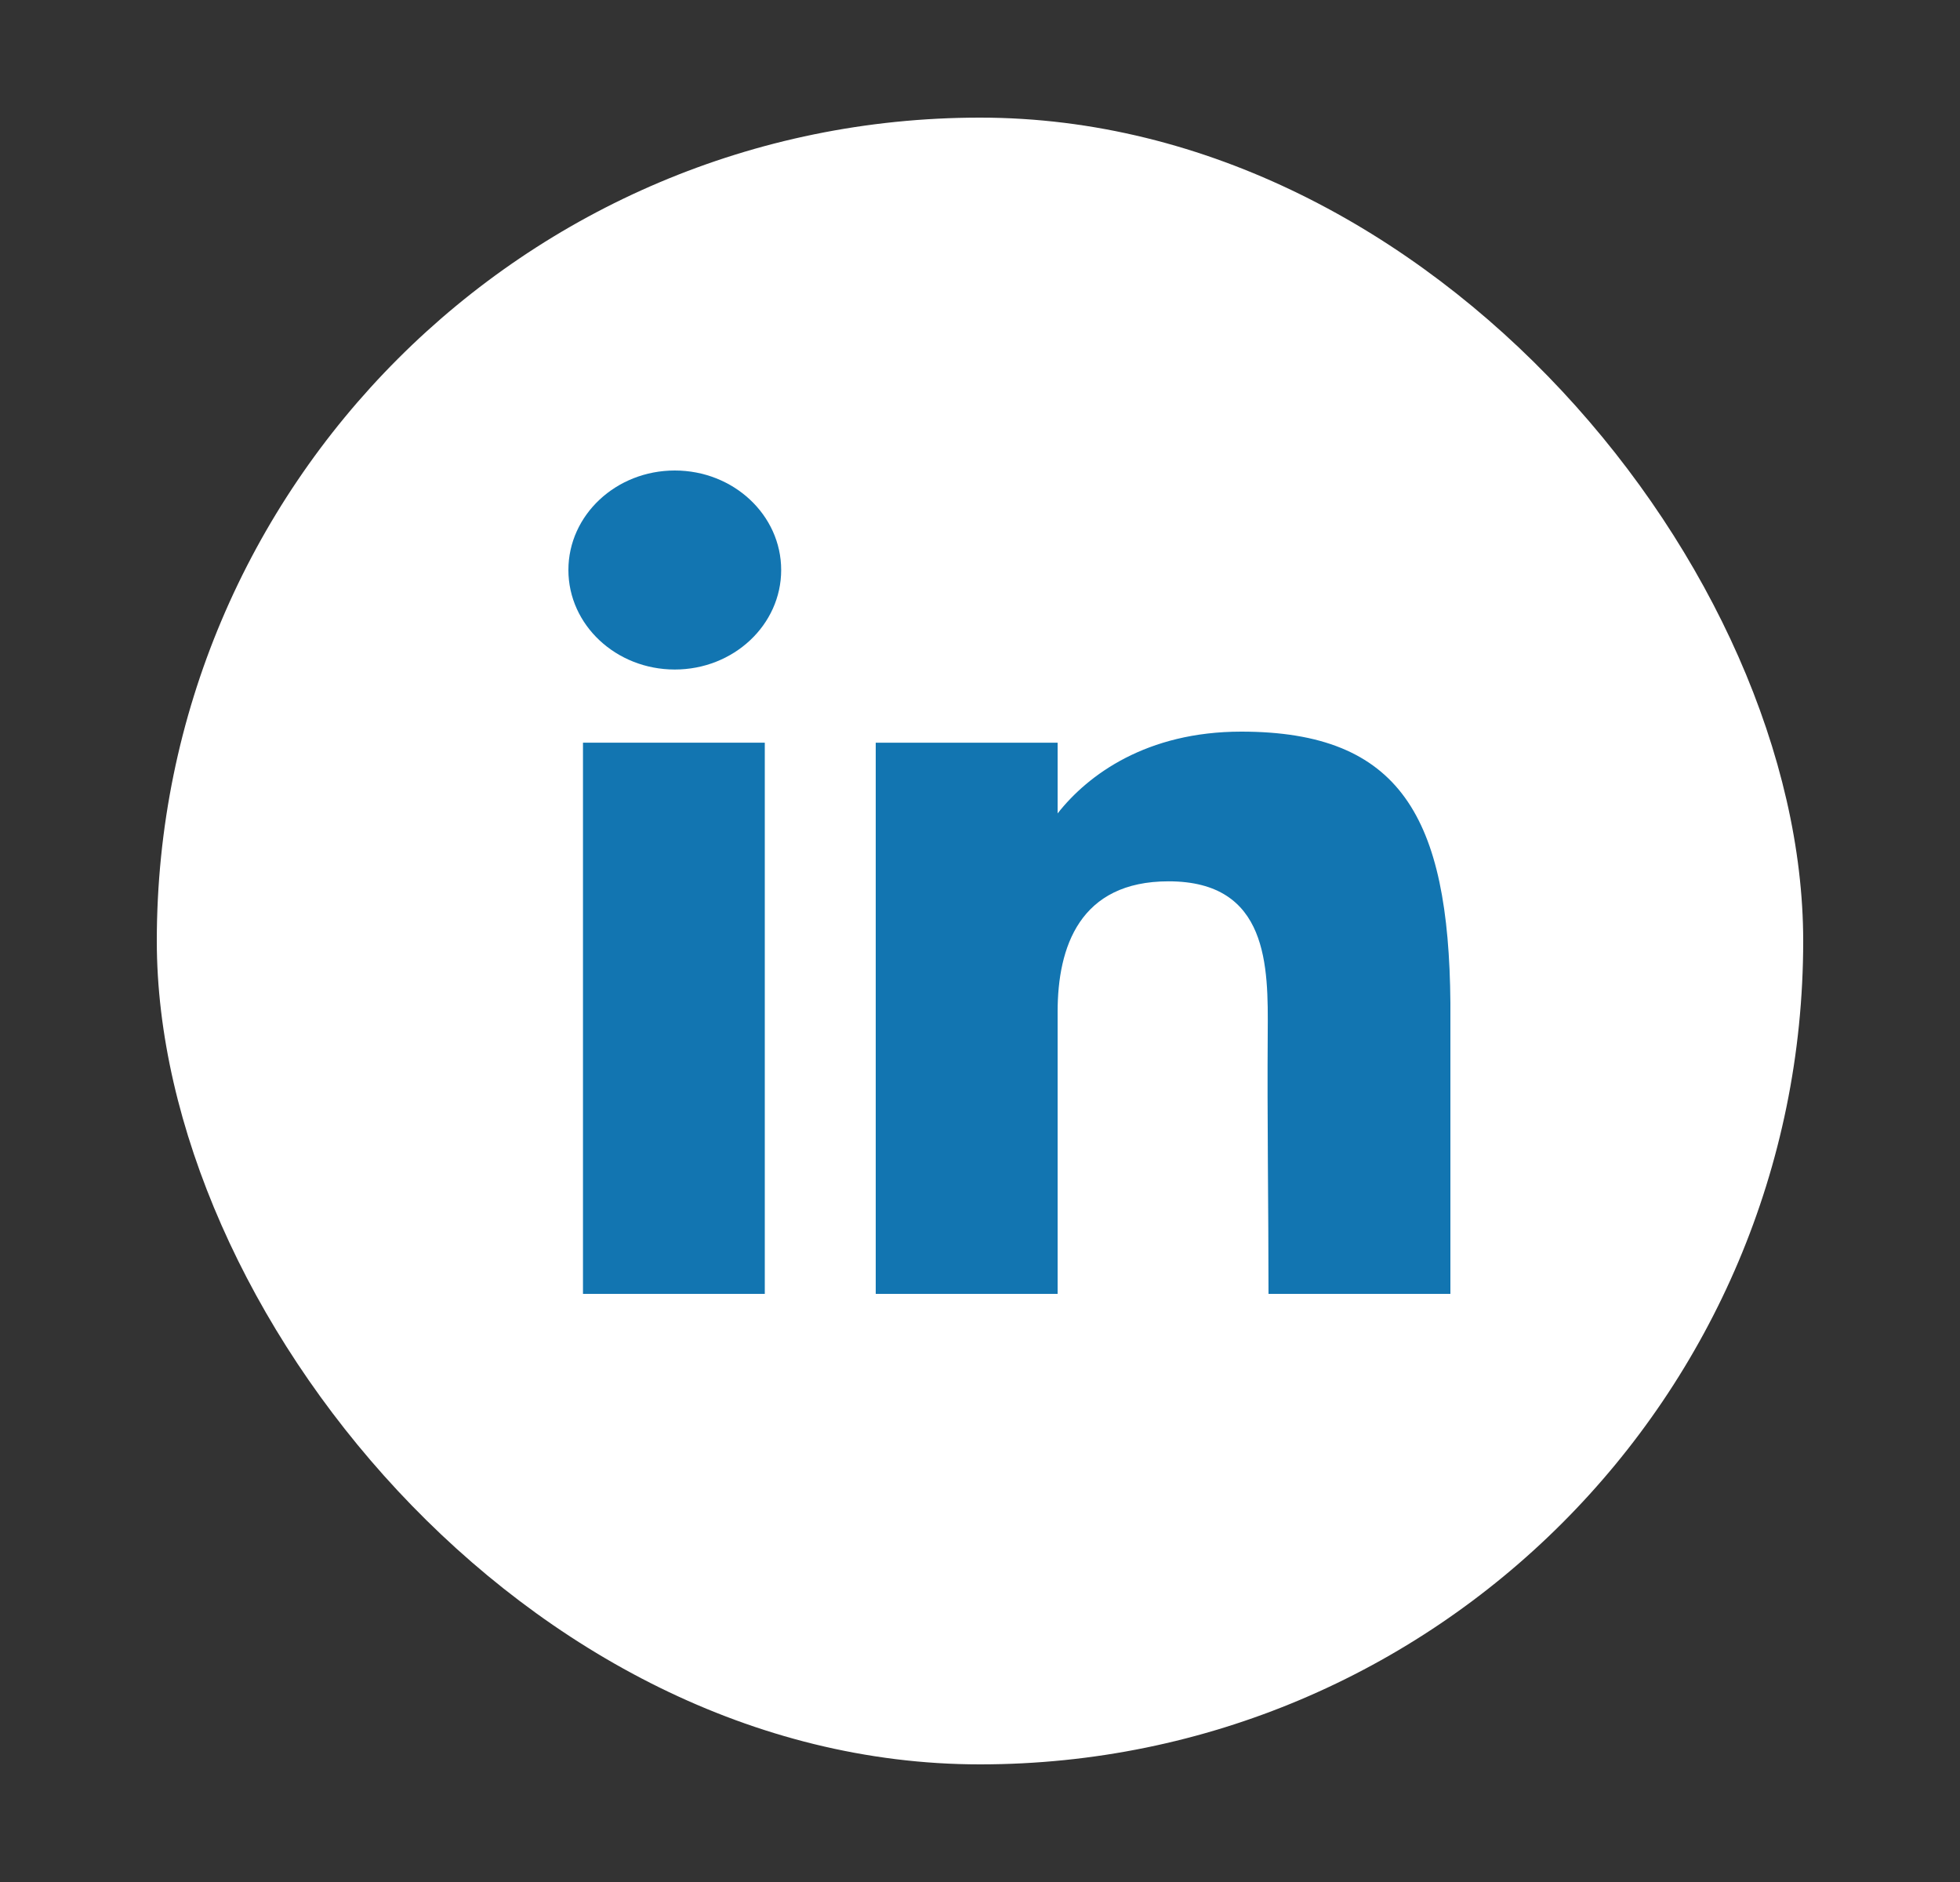
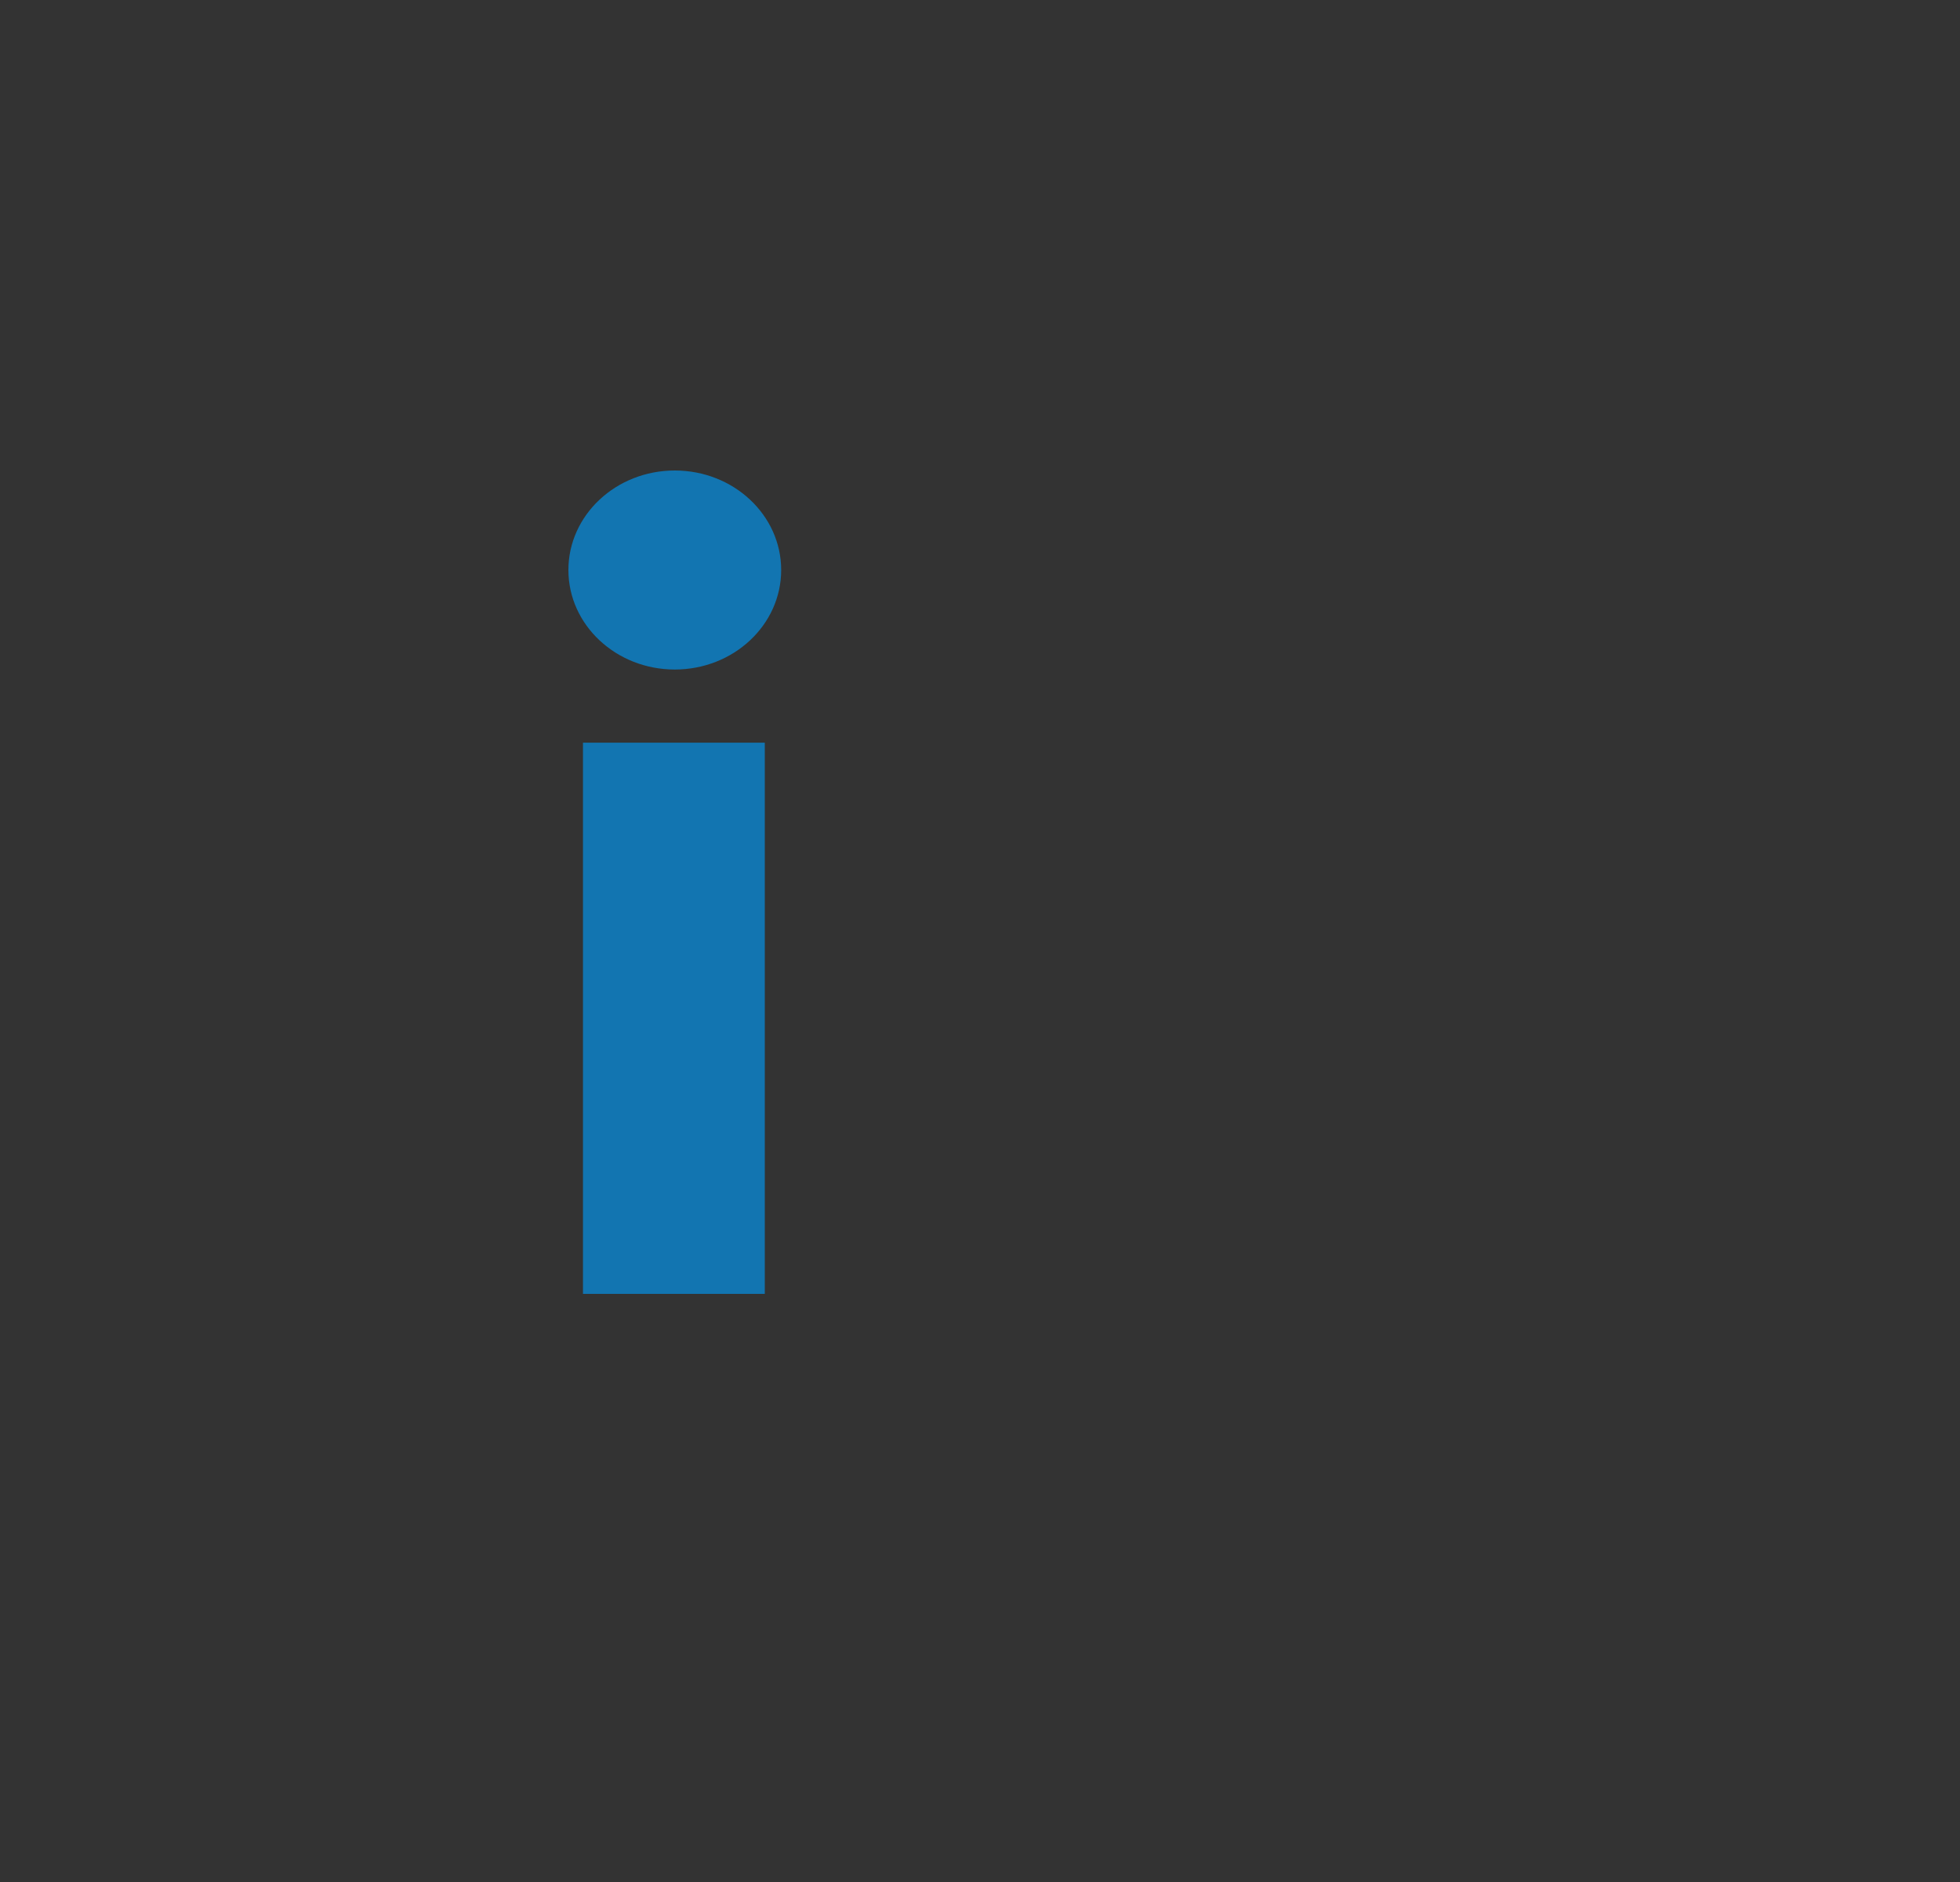
<svg xmlns="http://www.w3.org/2000/svg" width="25" height="24" viewBox="0 0 25 24" fill="none">
  <rect x="0" y="0" width="25" height="24" fill="#333333" stroke="none" />
-   <rect x="2" y="1.5" width="21" height="21" rx="10.5" fill="white" />
  <path d="M9.964 7.269C9.964 7.97 9.356 8.538 8.607 8.538C7.858 8.538 7.25 7.97 7.25 7.269C7.25 6.568 7.858 6 8.607 6C9.356 6 9.964 6.568 9.964 7.269Z" fill="#1275B1" />
  <path d="M7.436 9.471H9.755V16.5H7.436V9.471Z" fill="#1275B1" />
-   <path d="M13.49 9.471H11.17V16.5H13.49C13.49 16.5 13.49 14.287 13.49 12.904C13.49 12.073 13.773 11.239 14.905 11.239C16.183 11.239 16.176 12.326 16.17 13.168C16.162 14.268 16.18 15.391 16.18 16.5H18.5V12.79C18.48 10.421 17.863 9.33 15.832 9.33C14.627 9.33 13.879 9.878 13.49 10.373V9.471Z" fill="#1275B1" />
</svg>